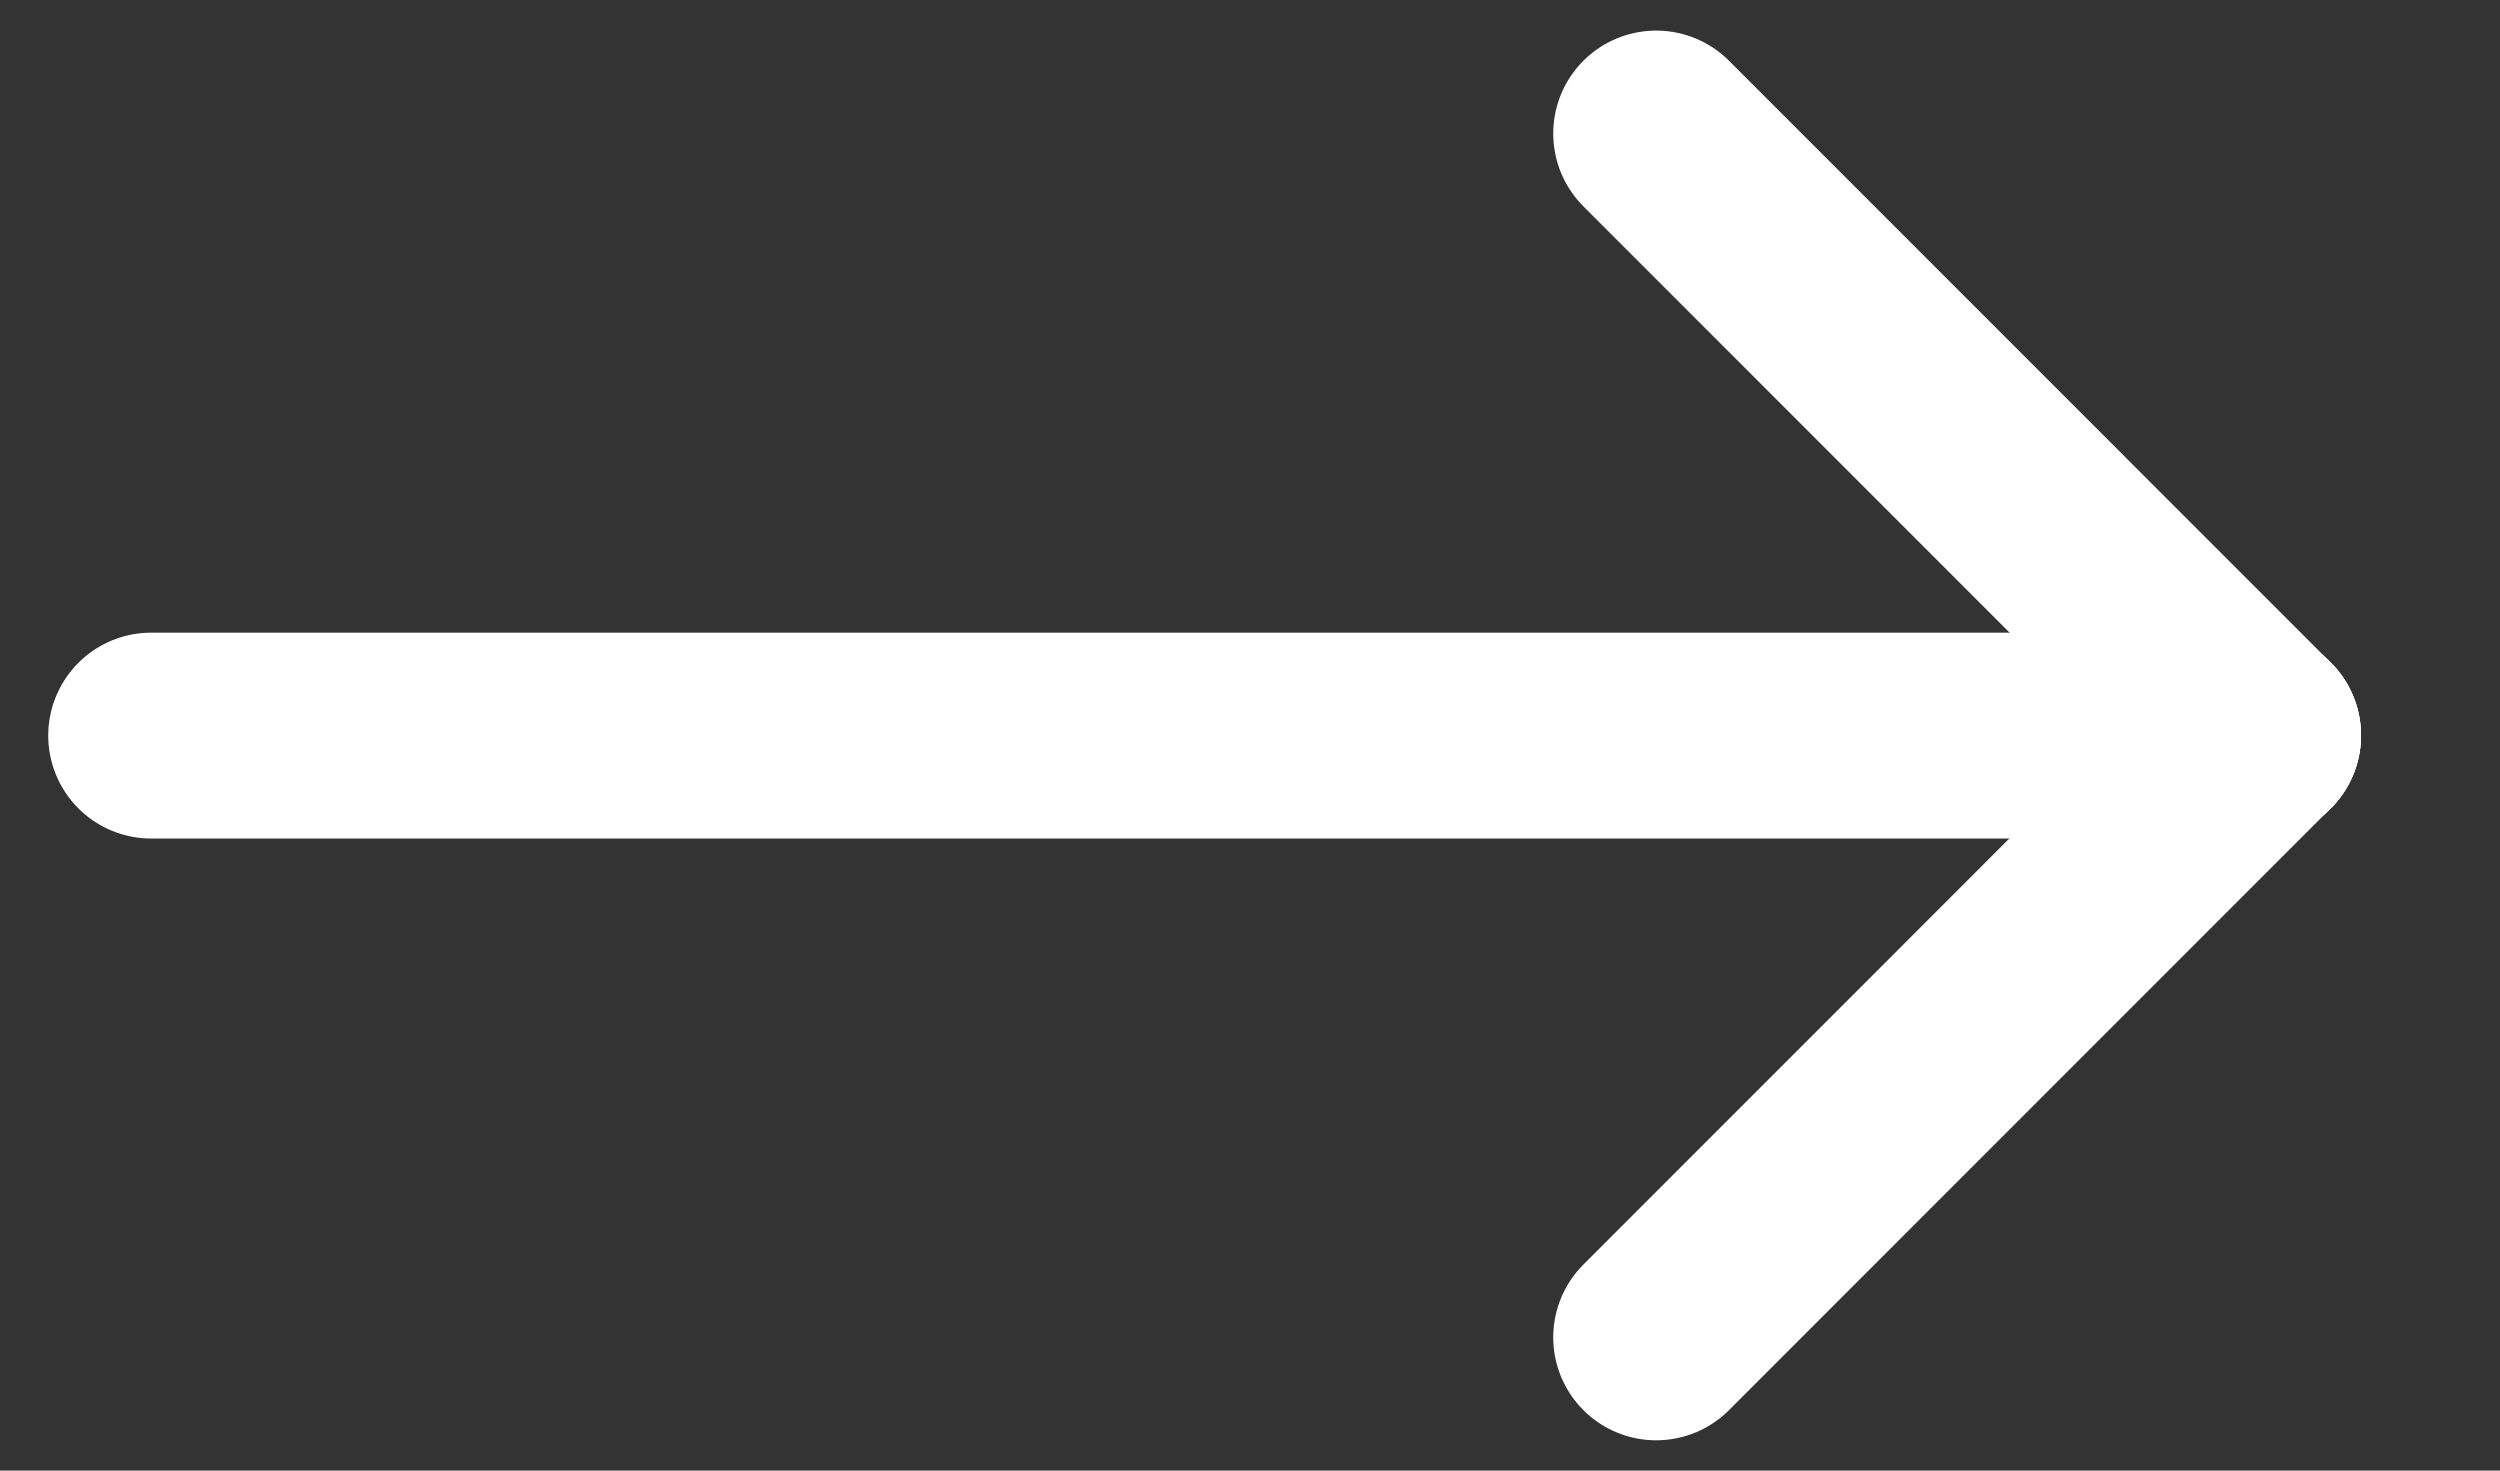
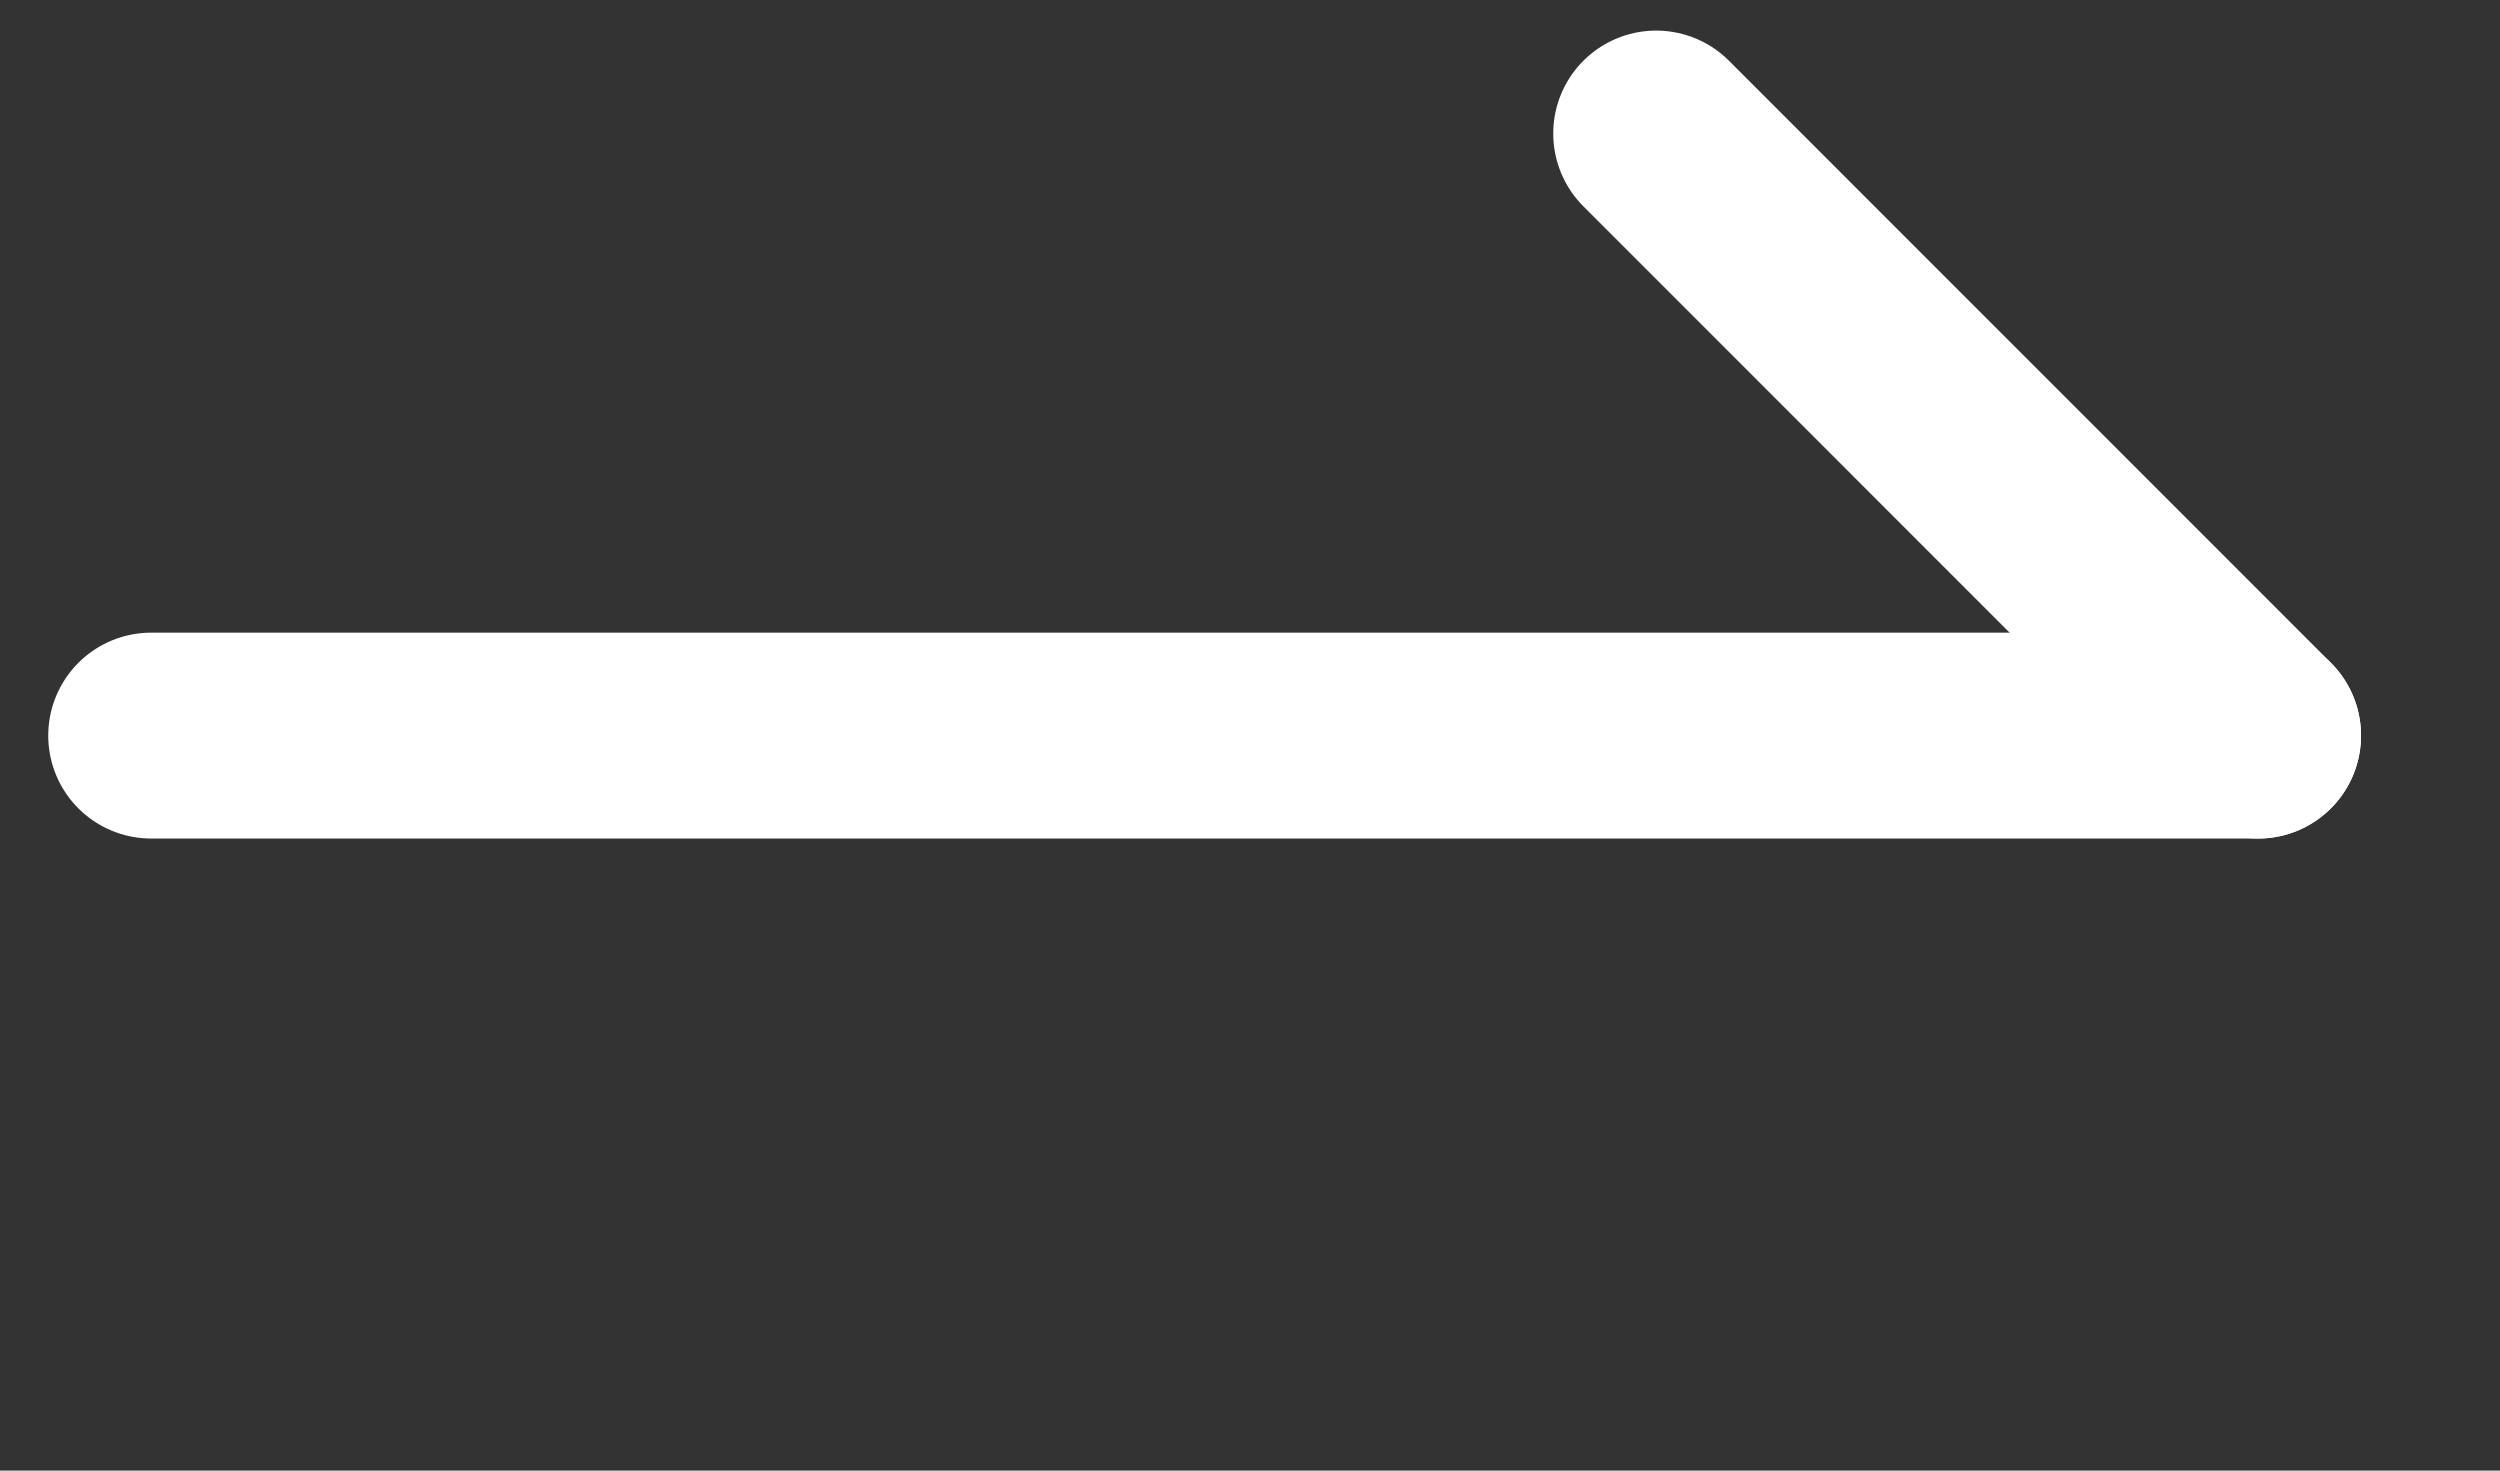
<svg xmlns="http://www.w3.org/2000/svg" width="17" height="10" viewBox="0 0 17 10" fill="none">
  <rect x="0" y="0" width="17" height="10" fill="#333333" stroke="none" />
  <path d="M15.355 5.002L1.028 5.002" stroke="white" stroke-width="1.4" stroke-linecap="round" stroke-linejoin="round" />
  <path d="M15.355 5.002L11.262 0.908" stroke="white" stroke-width="1.4" stroke-linecap="round" stroke-linejoin="round" />
-   <path d="M15.355 5L11.262 9.094" stroke="white" stroke-width="1.4" stroke-linecap="round" stroke-linejoin="round" />
</svg>